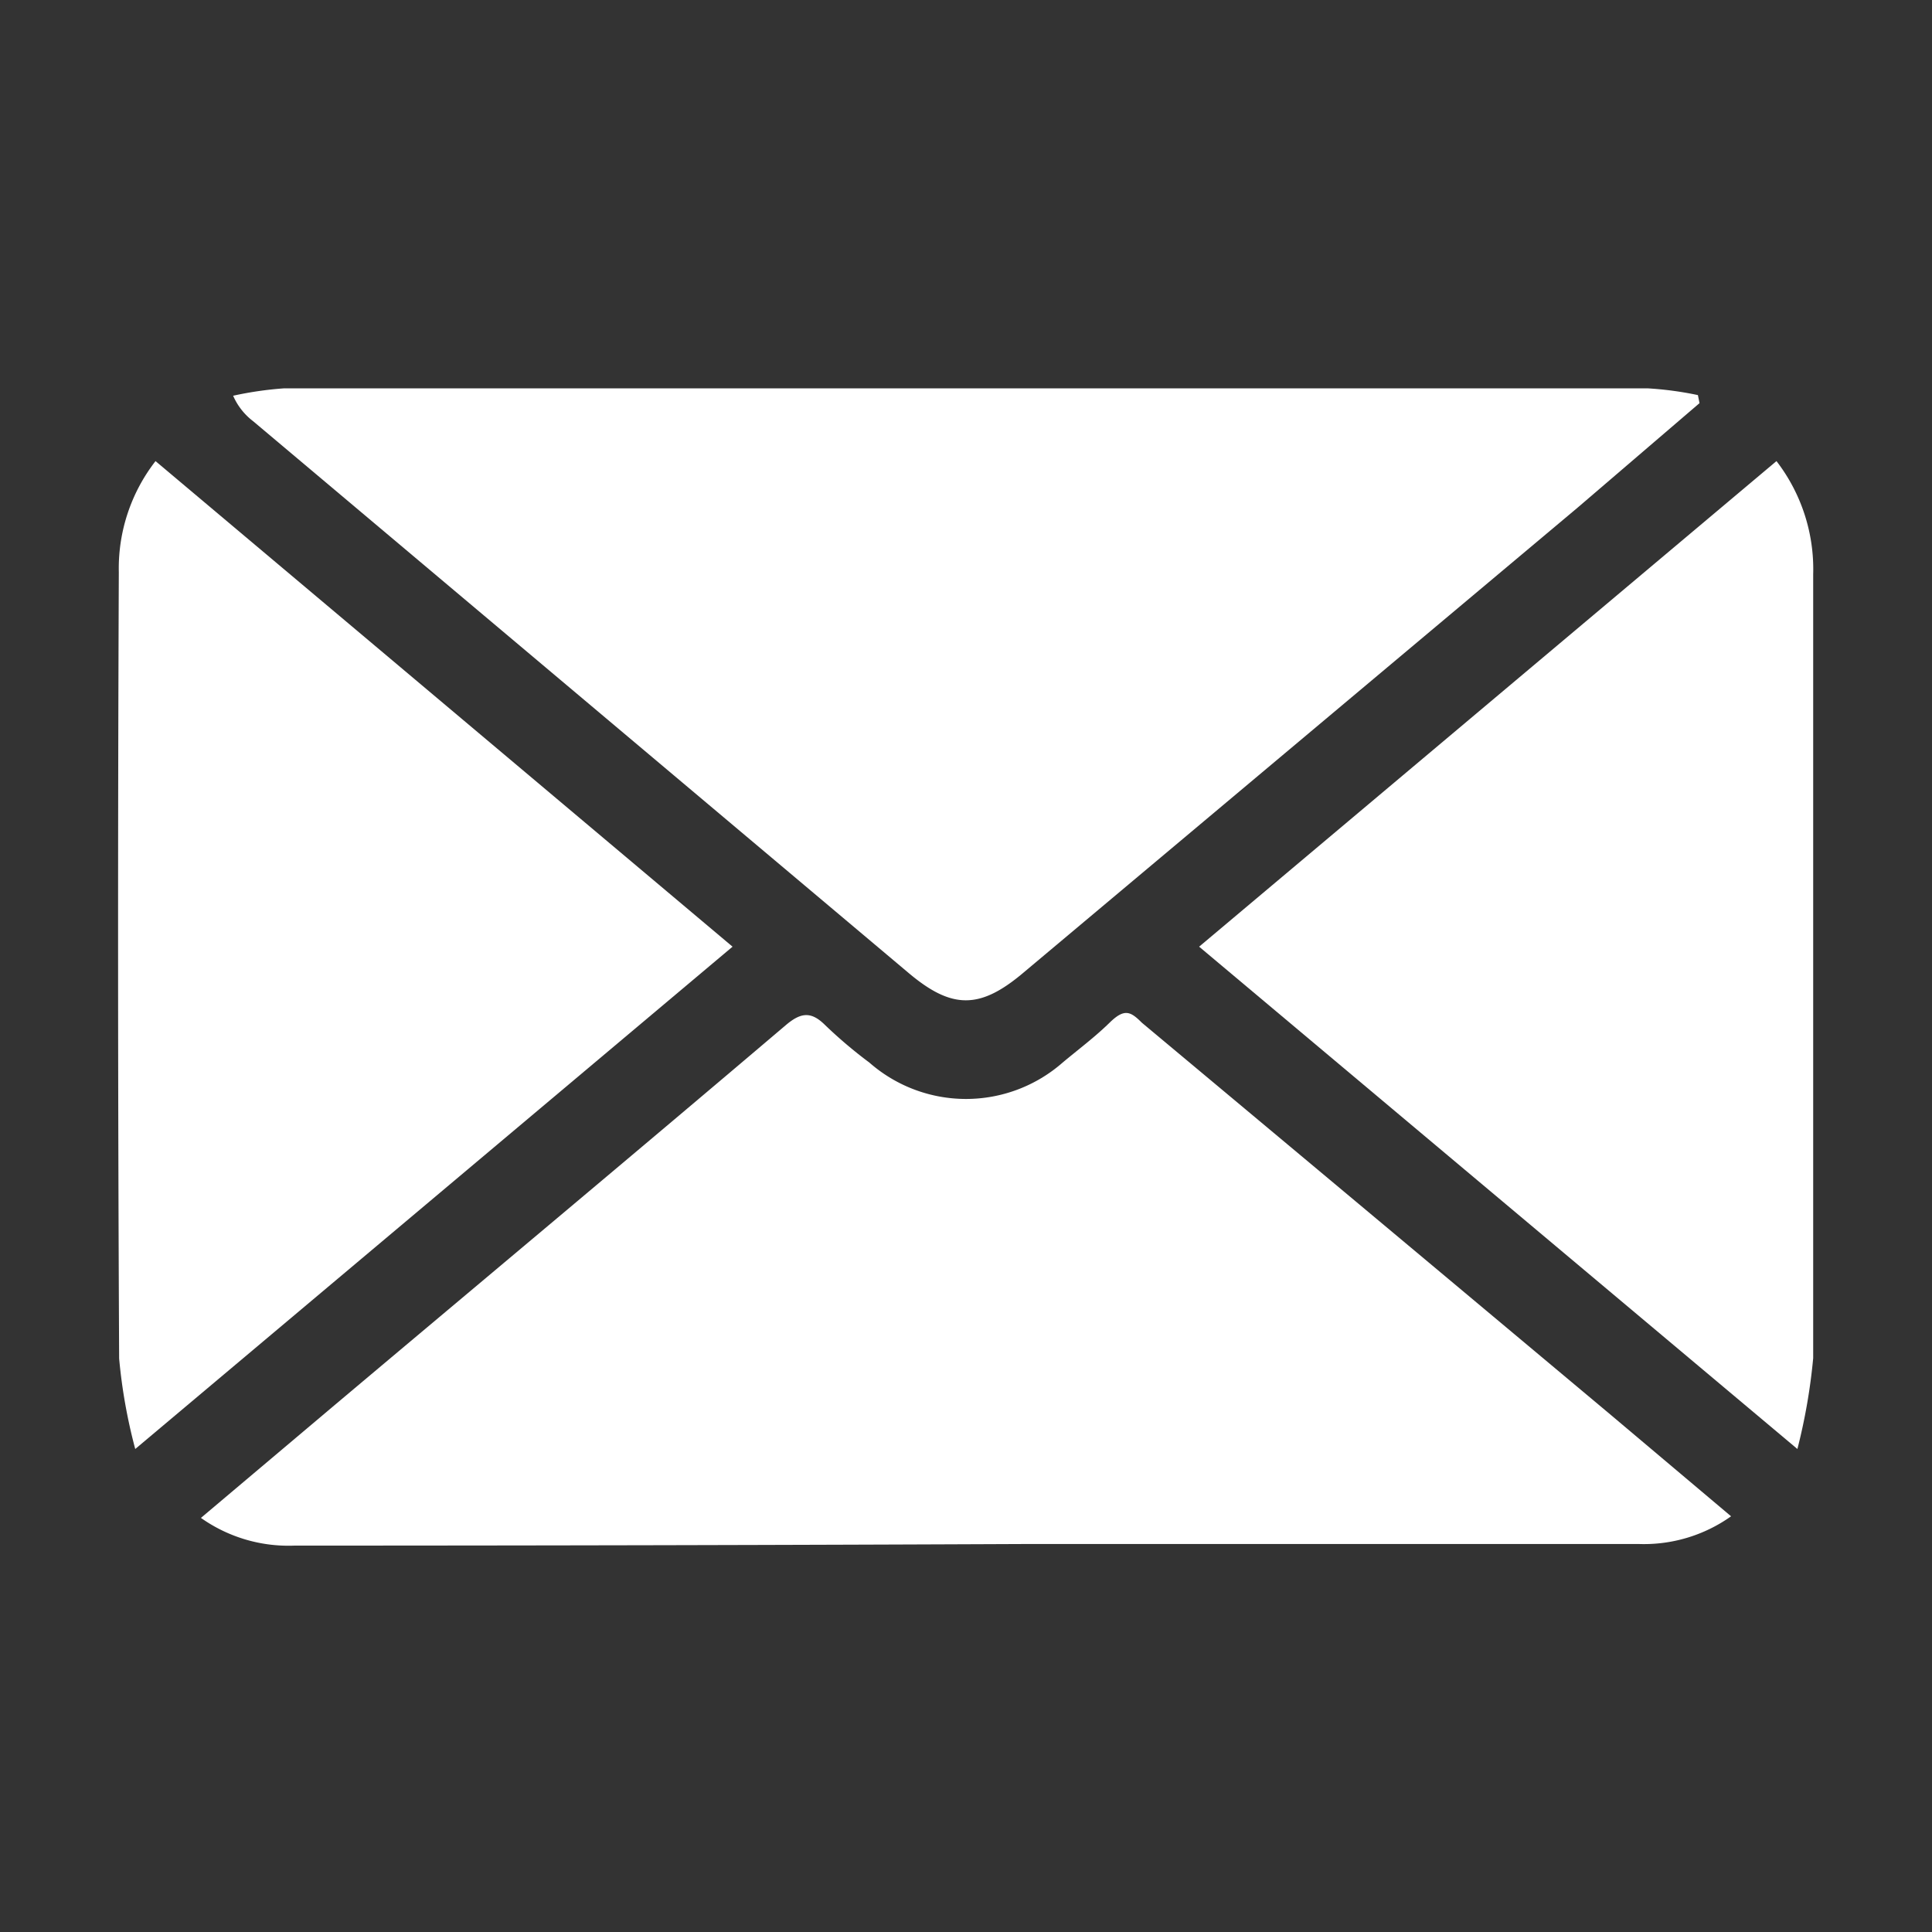
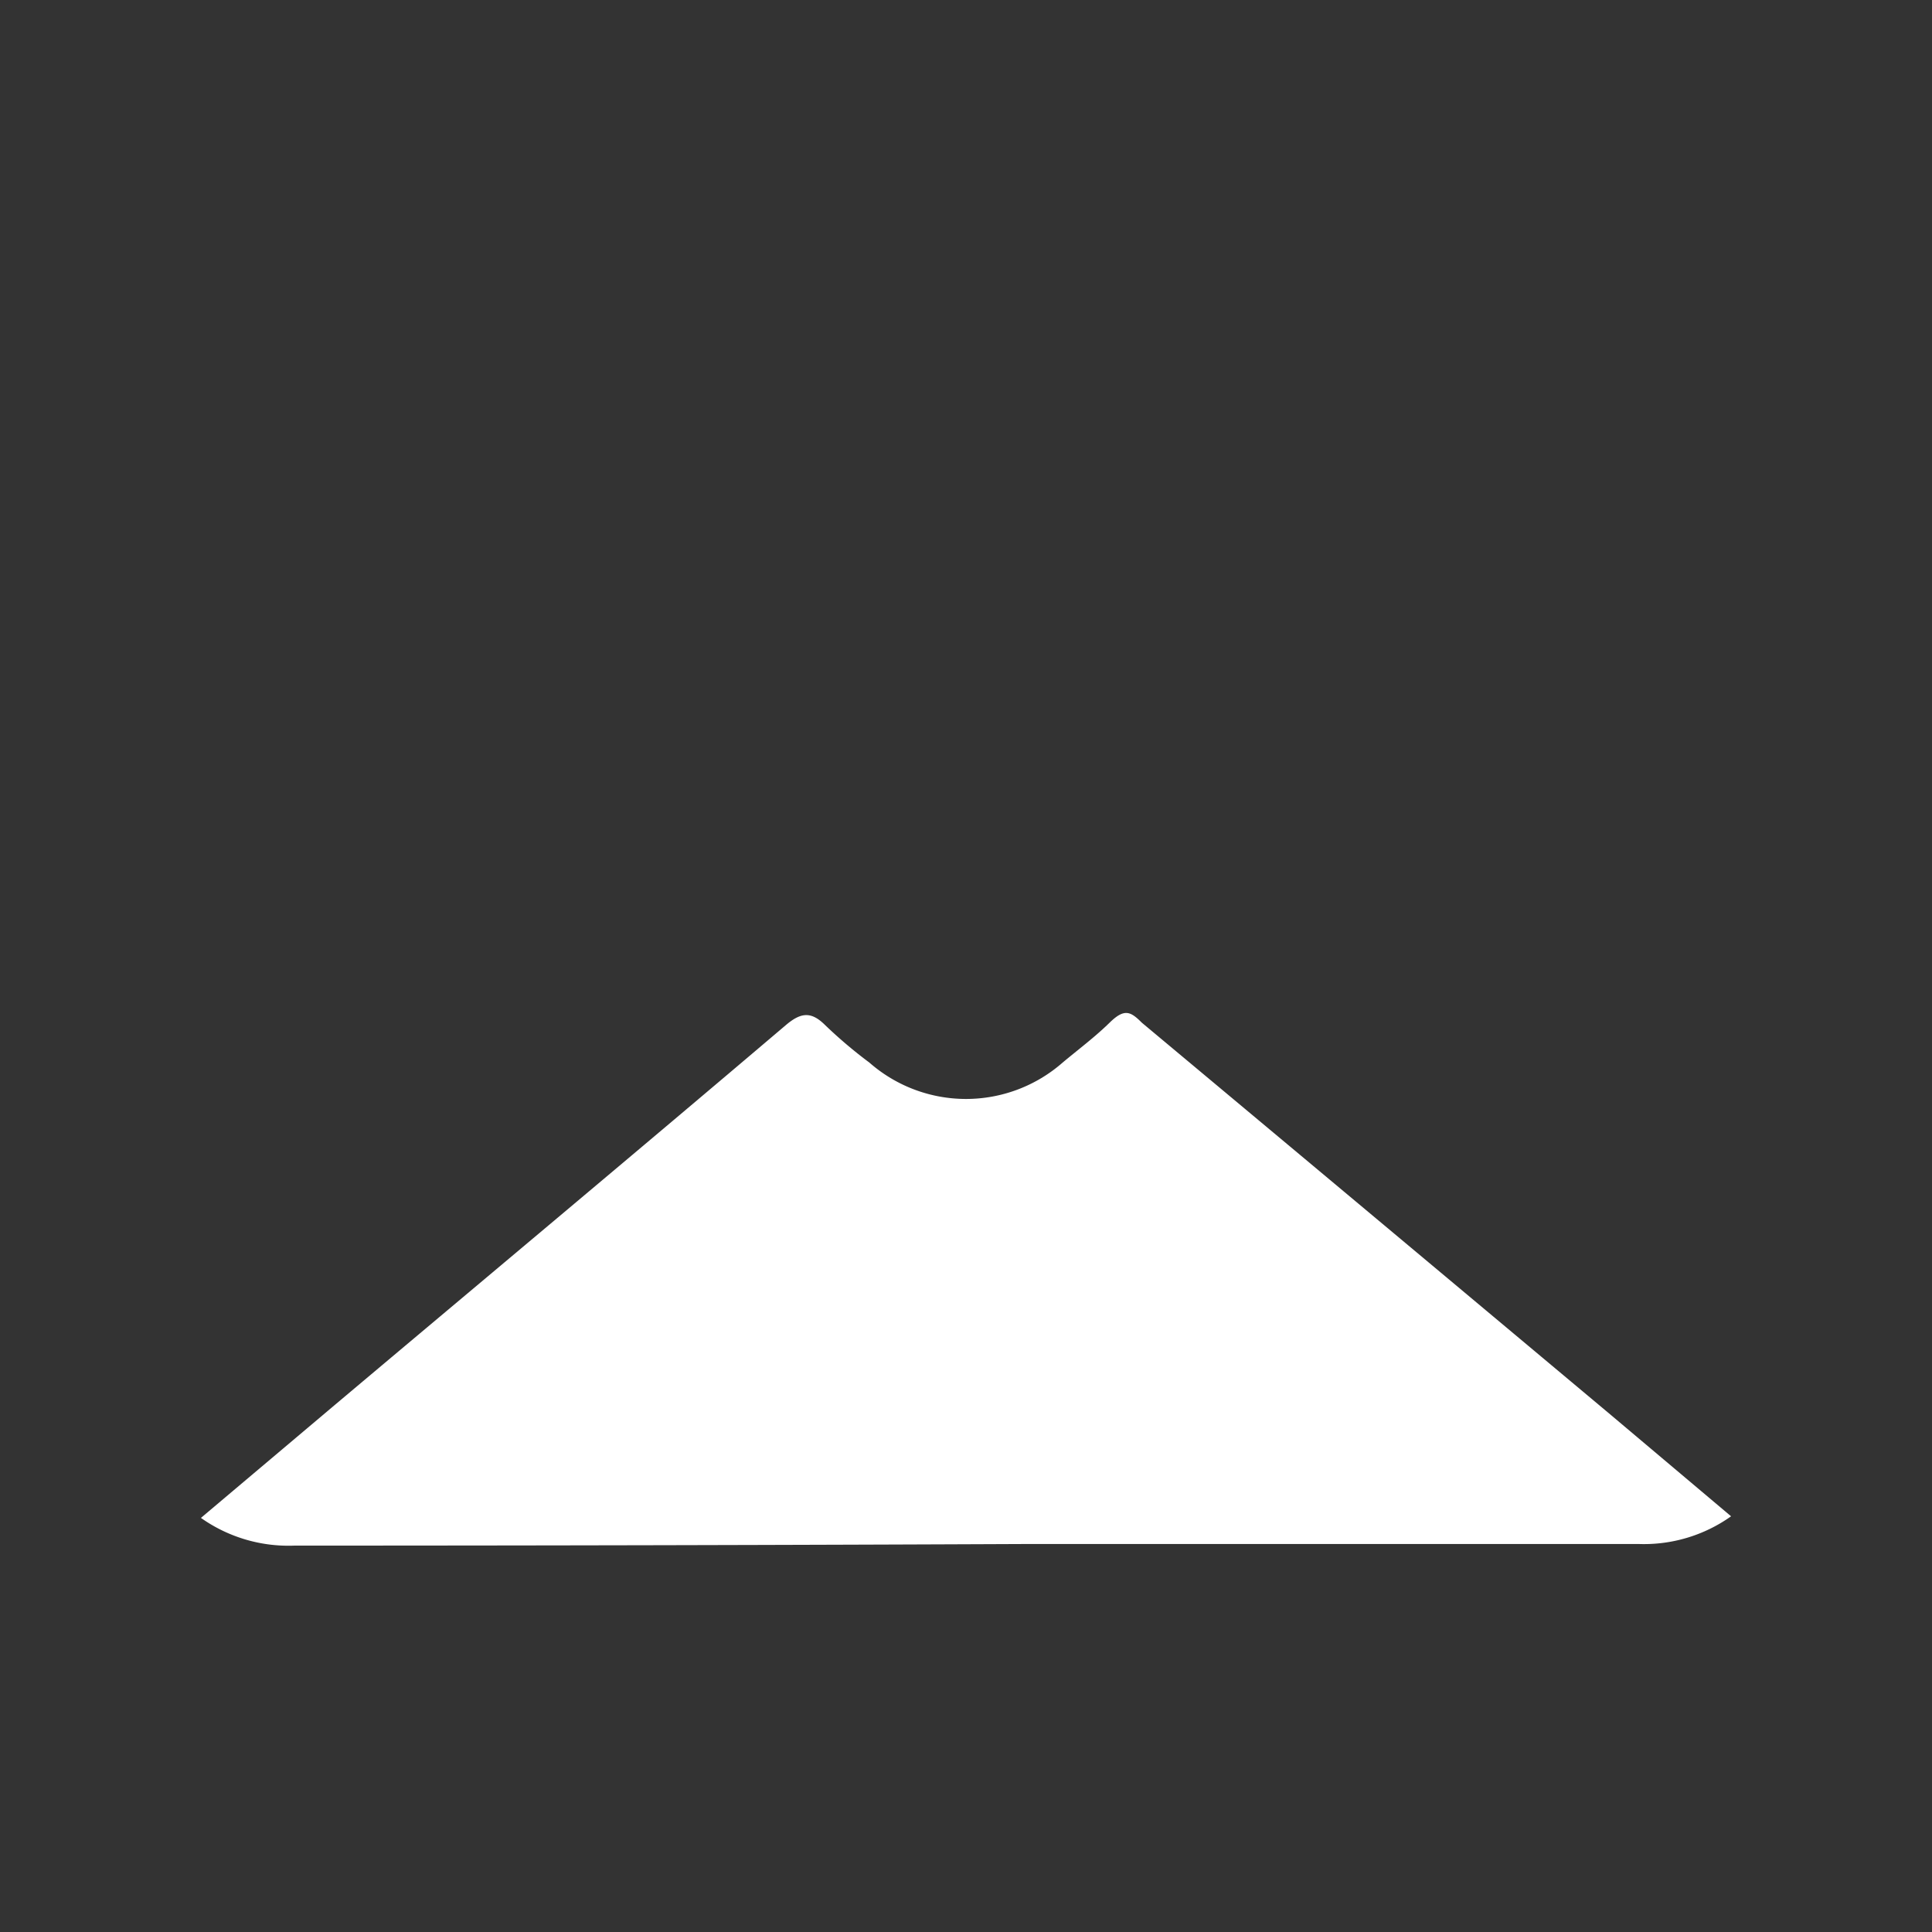
<svg xmlns="http://www.w3.org/2000/svg" id="Layer_1" data-name="Layer 1" viewBox="0 0 60 60">
  <rect x="0" y="0" width="60" height="60" fill="#333333" stroke="none" />
  <defs>
    <style>.cls-1{fill:#fff;}</style>
  </defs>
  <path class="cls-1" d="M53.76,47.09a4.67,4.67,0,0,1-2.88.86q-9.45,0-18.89,0Q20.58,48,9.15,48a4.71,4.71,0,0,1-2.91-.86l4.16-3.51c4.67-3.93,9.35-7.84,14-11.79.48-.41.8-.43,1.23,0A14.42,14.42,0,0,0,27,33a4.55,4.55,0,0,0,6,0c.49-.41,1-.79,1.46-1.24s.65-.35,1,0Q42.74,37.84,50,43.92Z" />
-   <path class="cls-1" d="M52.78,12.52,49,15.76,31.78,30.21c-1.35,1.14-2.22,1.14-3.57,0L7.86,13.08a2,2,0,0,1-.62-.79,10.88,10.88,0,0,1,1.59-.23H51.16a10.56,10.56,0,0,1,1.57.21Z" />
-   <path class="cls-1" d="M37.24,29.4,55.17,14.32a5.5,5.5,0,0,1,1.14,3.52q0,12.17,0,24.34A18.19,18.19,0,0,1,55.82,45Z" />
-   <path class="cls-1" d="M22.75,29.4,4.2,45a16.74,16.74,0,0,1-.5-2.81Q3.64,30,3.69,17.77a5.43,5.43,0,0,1,1.14-3.45Z" />
</svg>